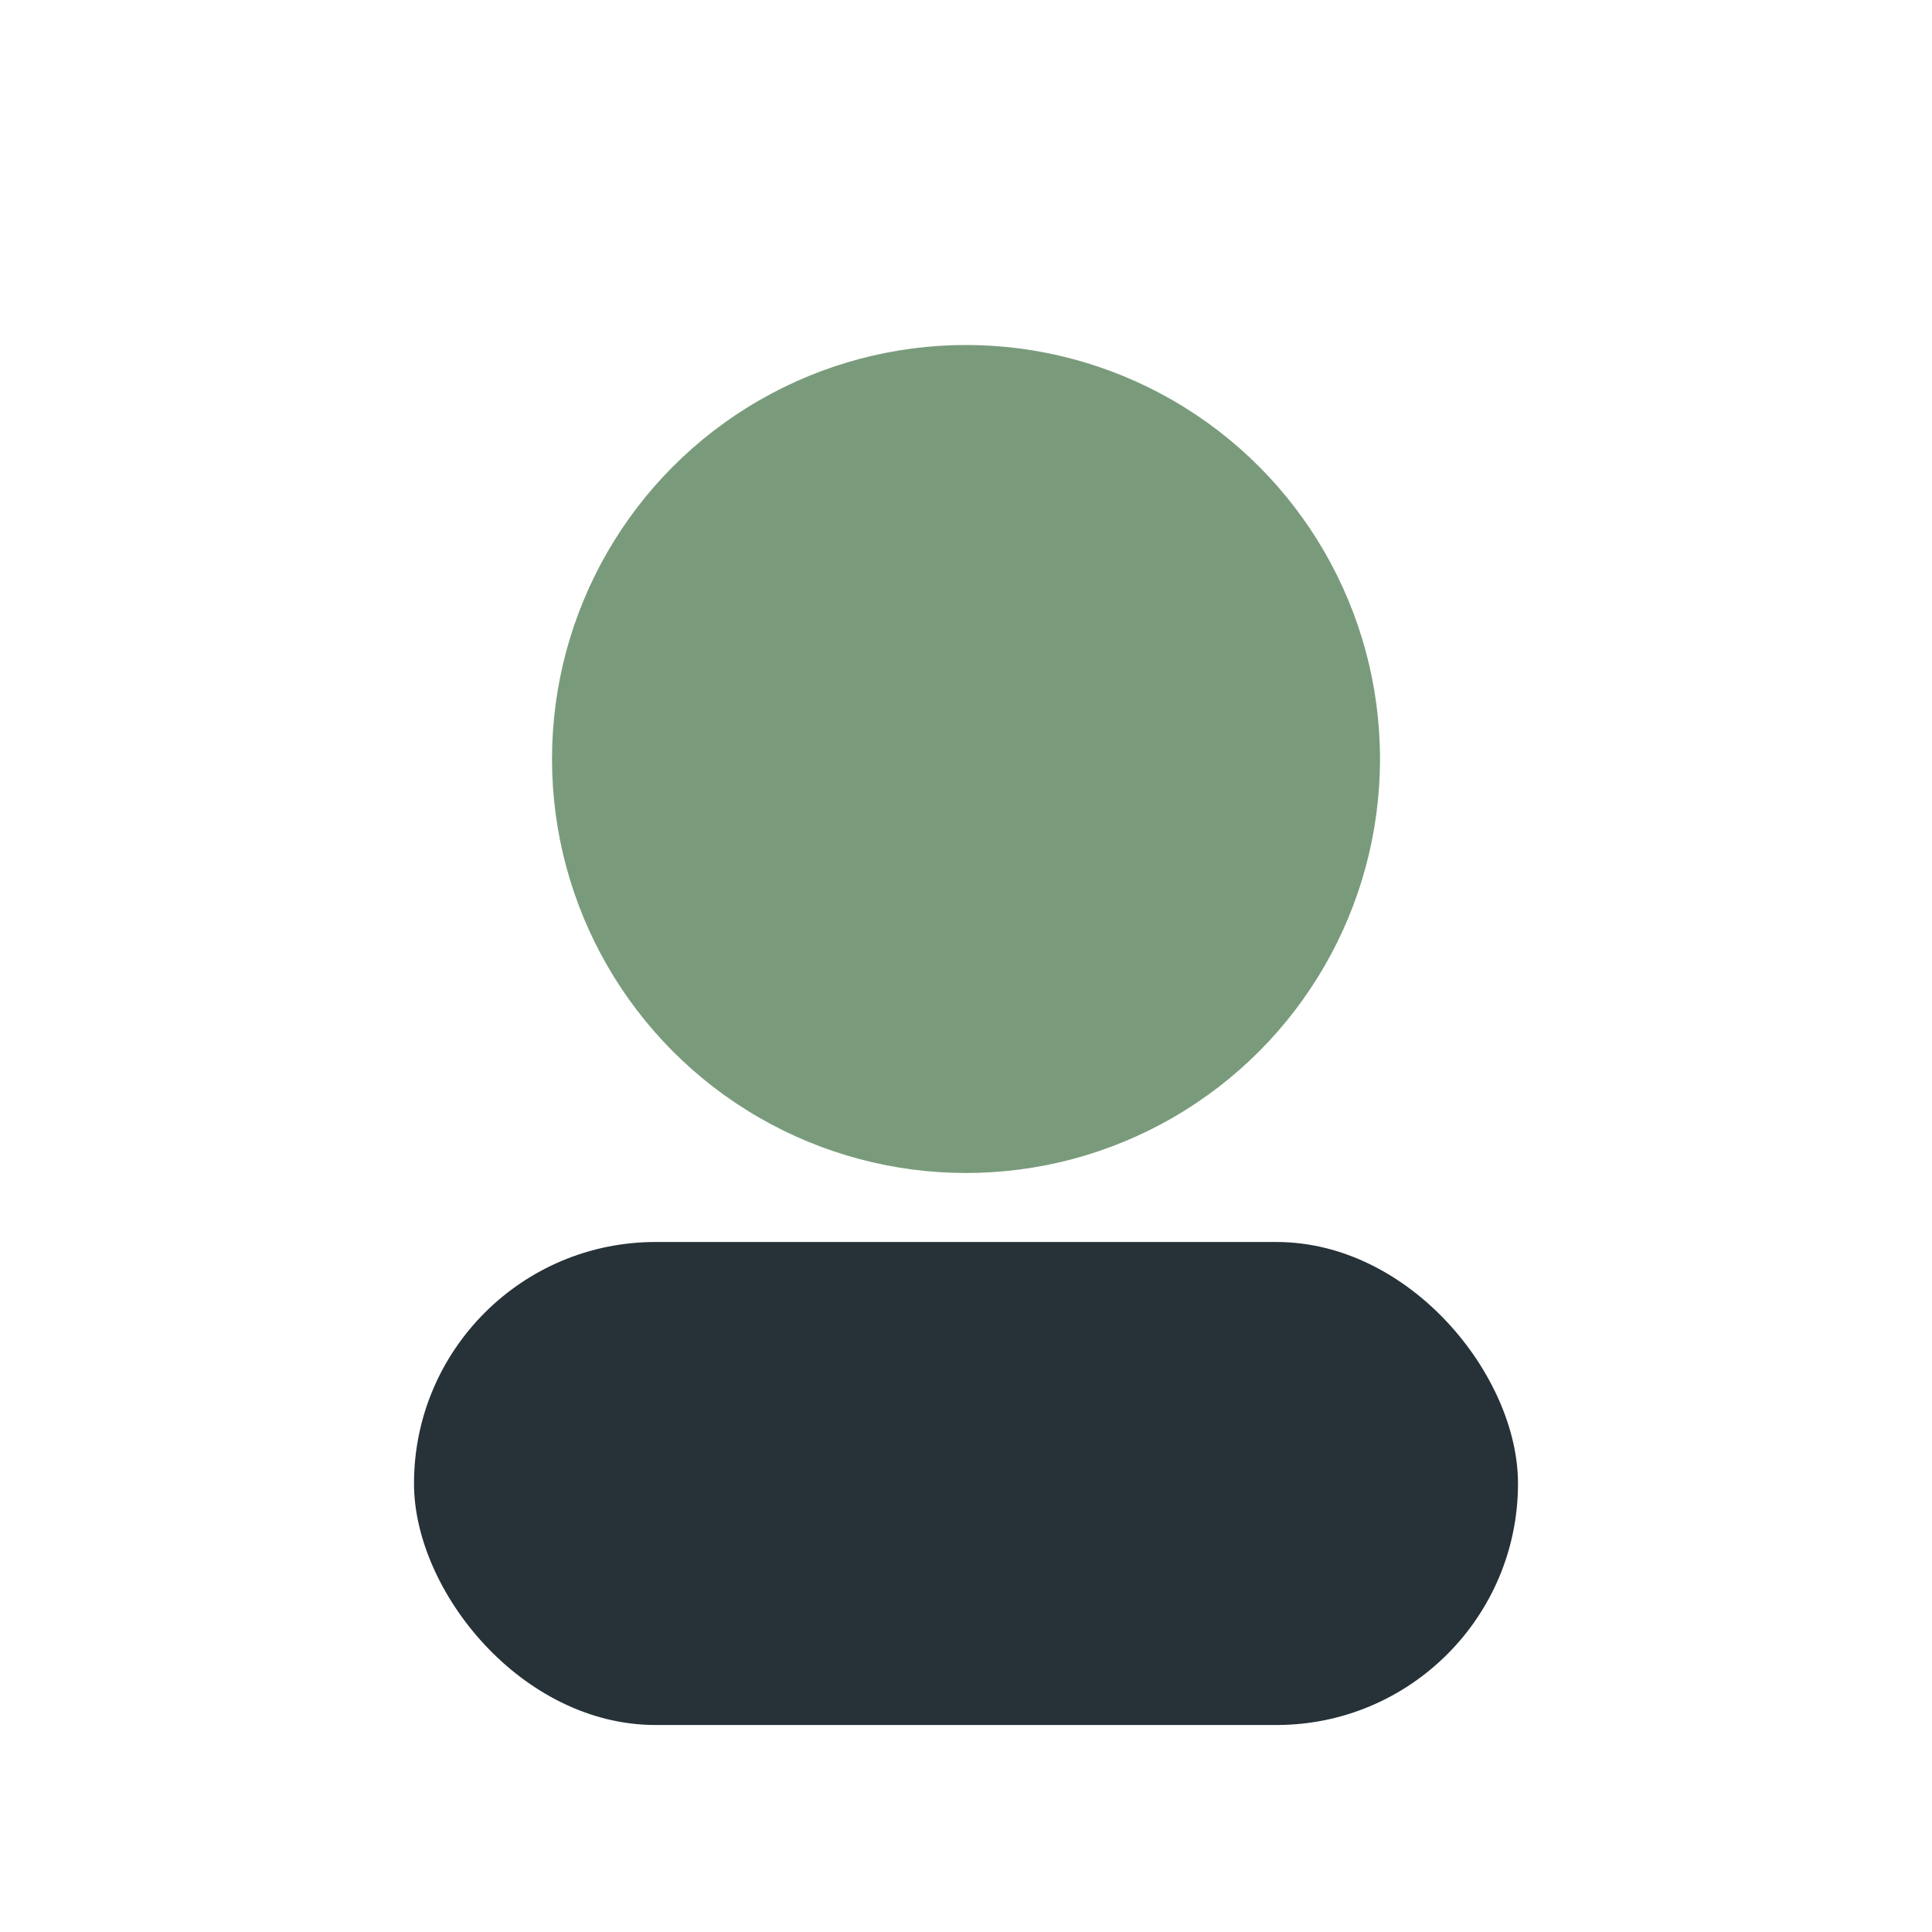
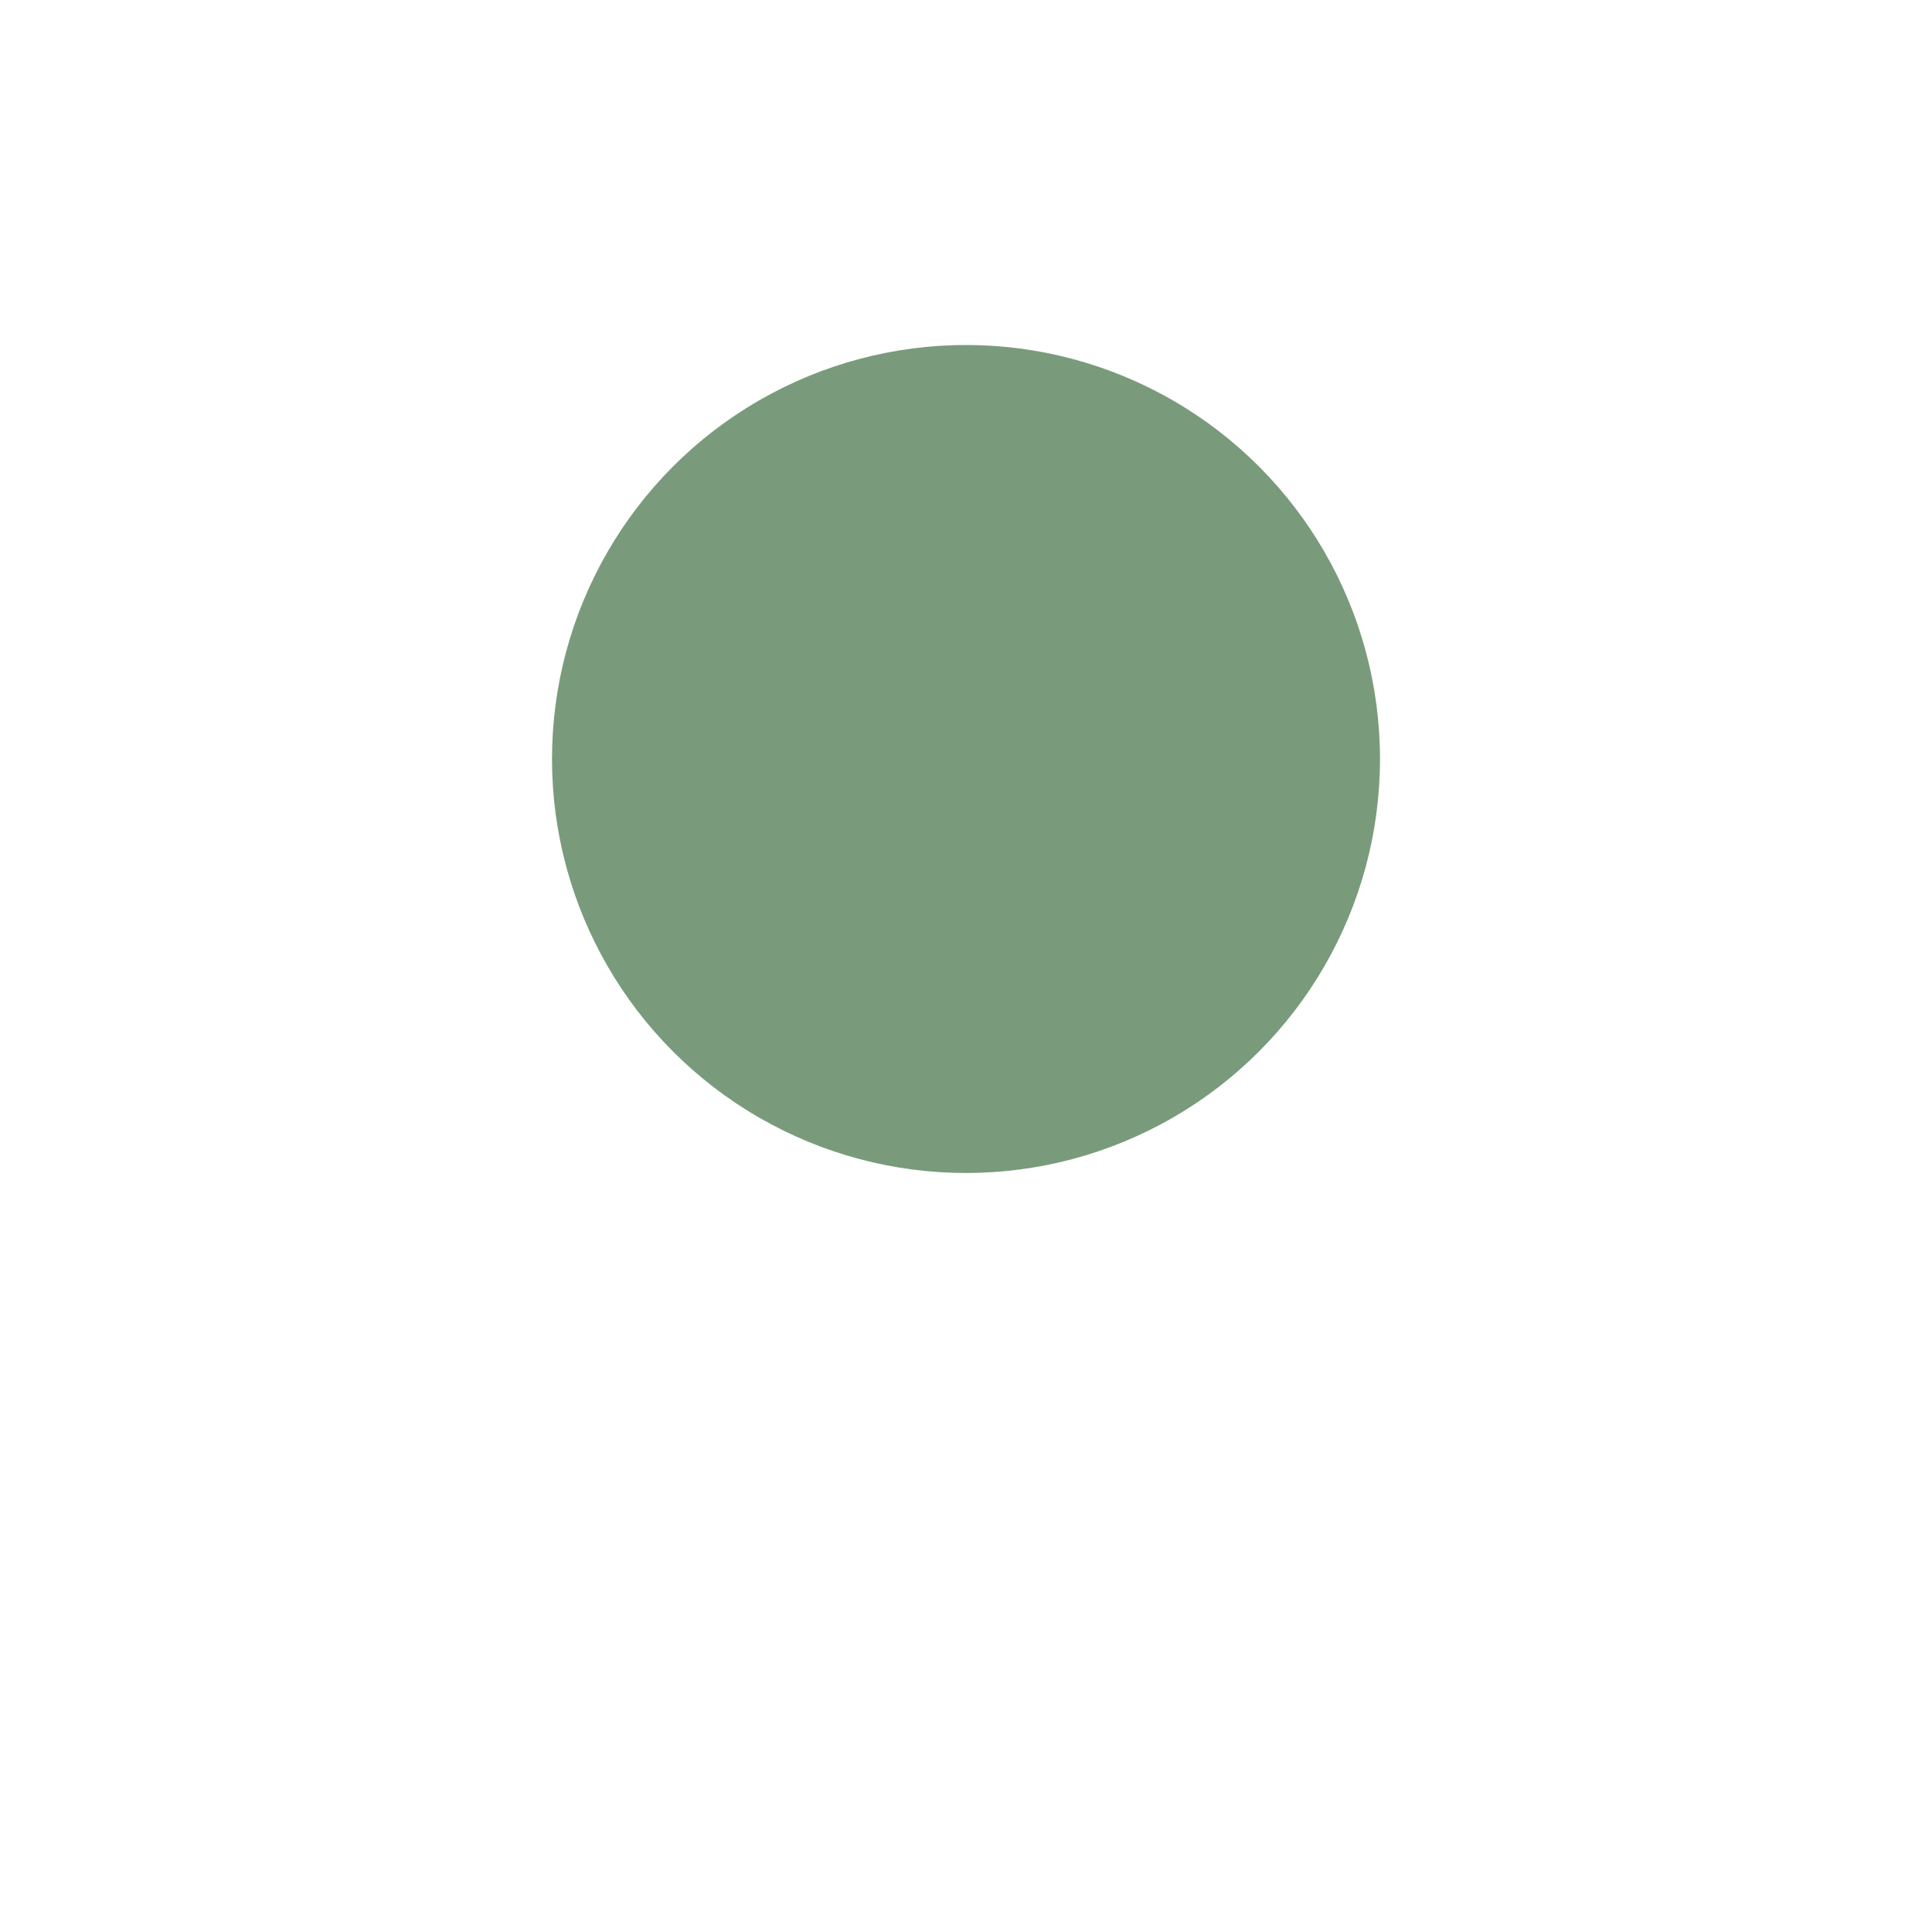
<svg xmlns="http://www.w3.org/2000/svg" width="28" height="28" viewBox="0 0 28 28">
  <circle cx="14" cy="11" r="6" fill="#799B7B" />
-   <rect x="6" y="18" width="16" height="7" rx="3.5" fill="#263238" />
</svg>